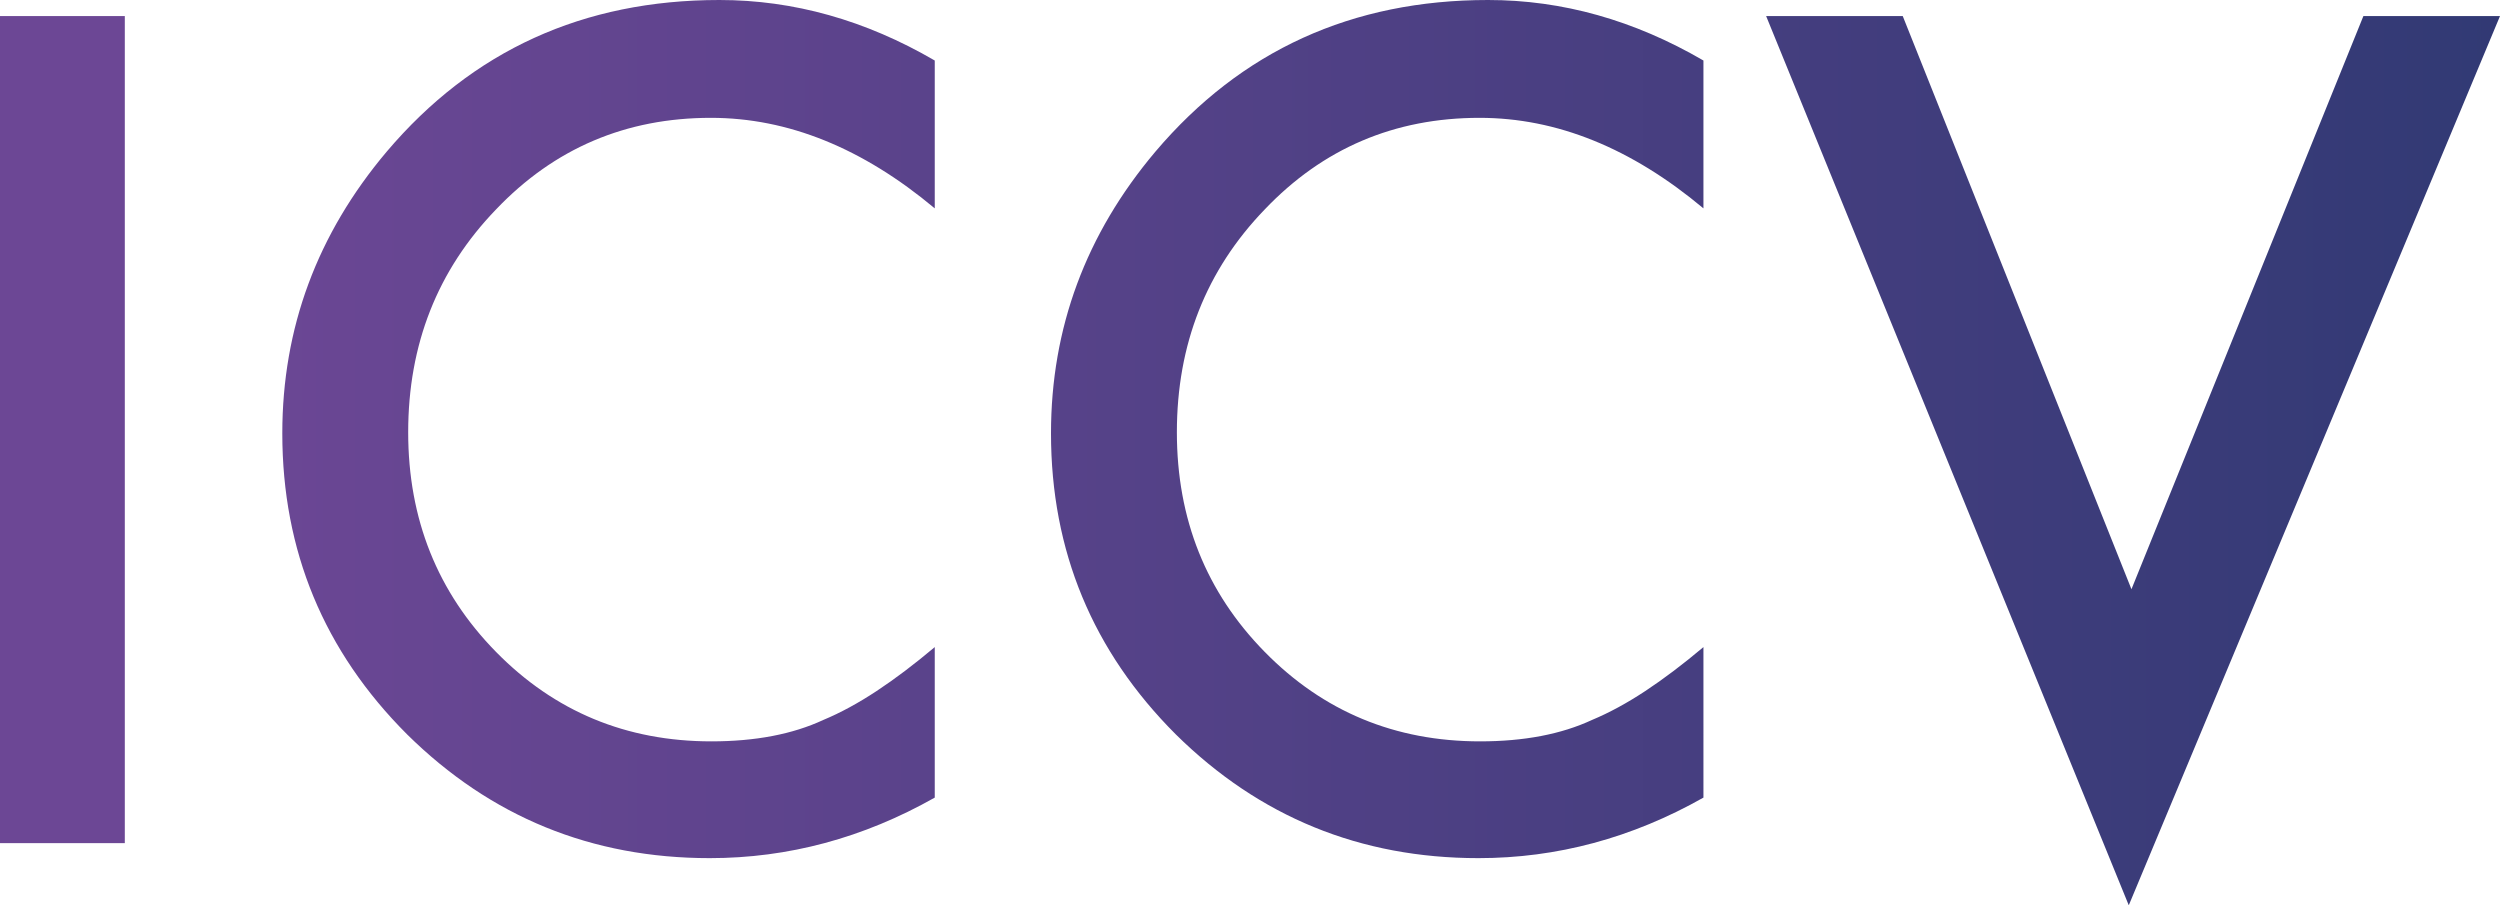
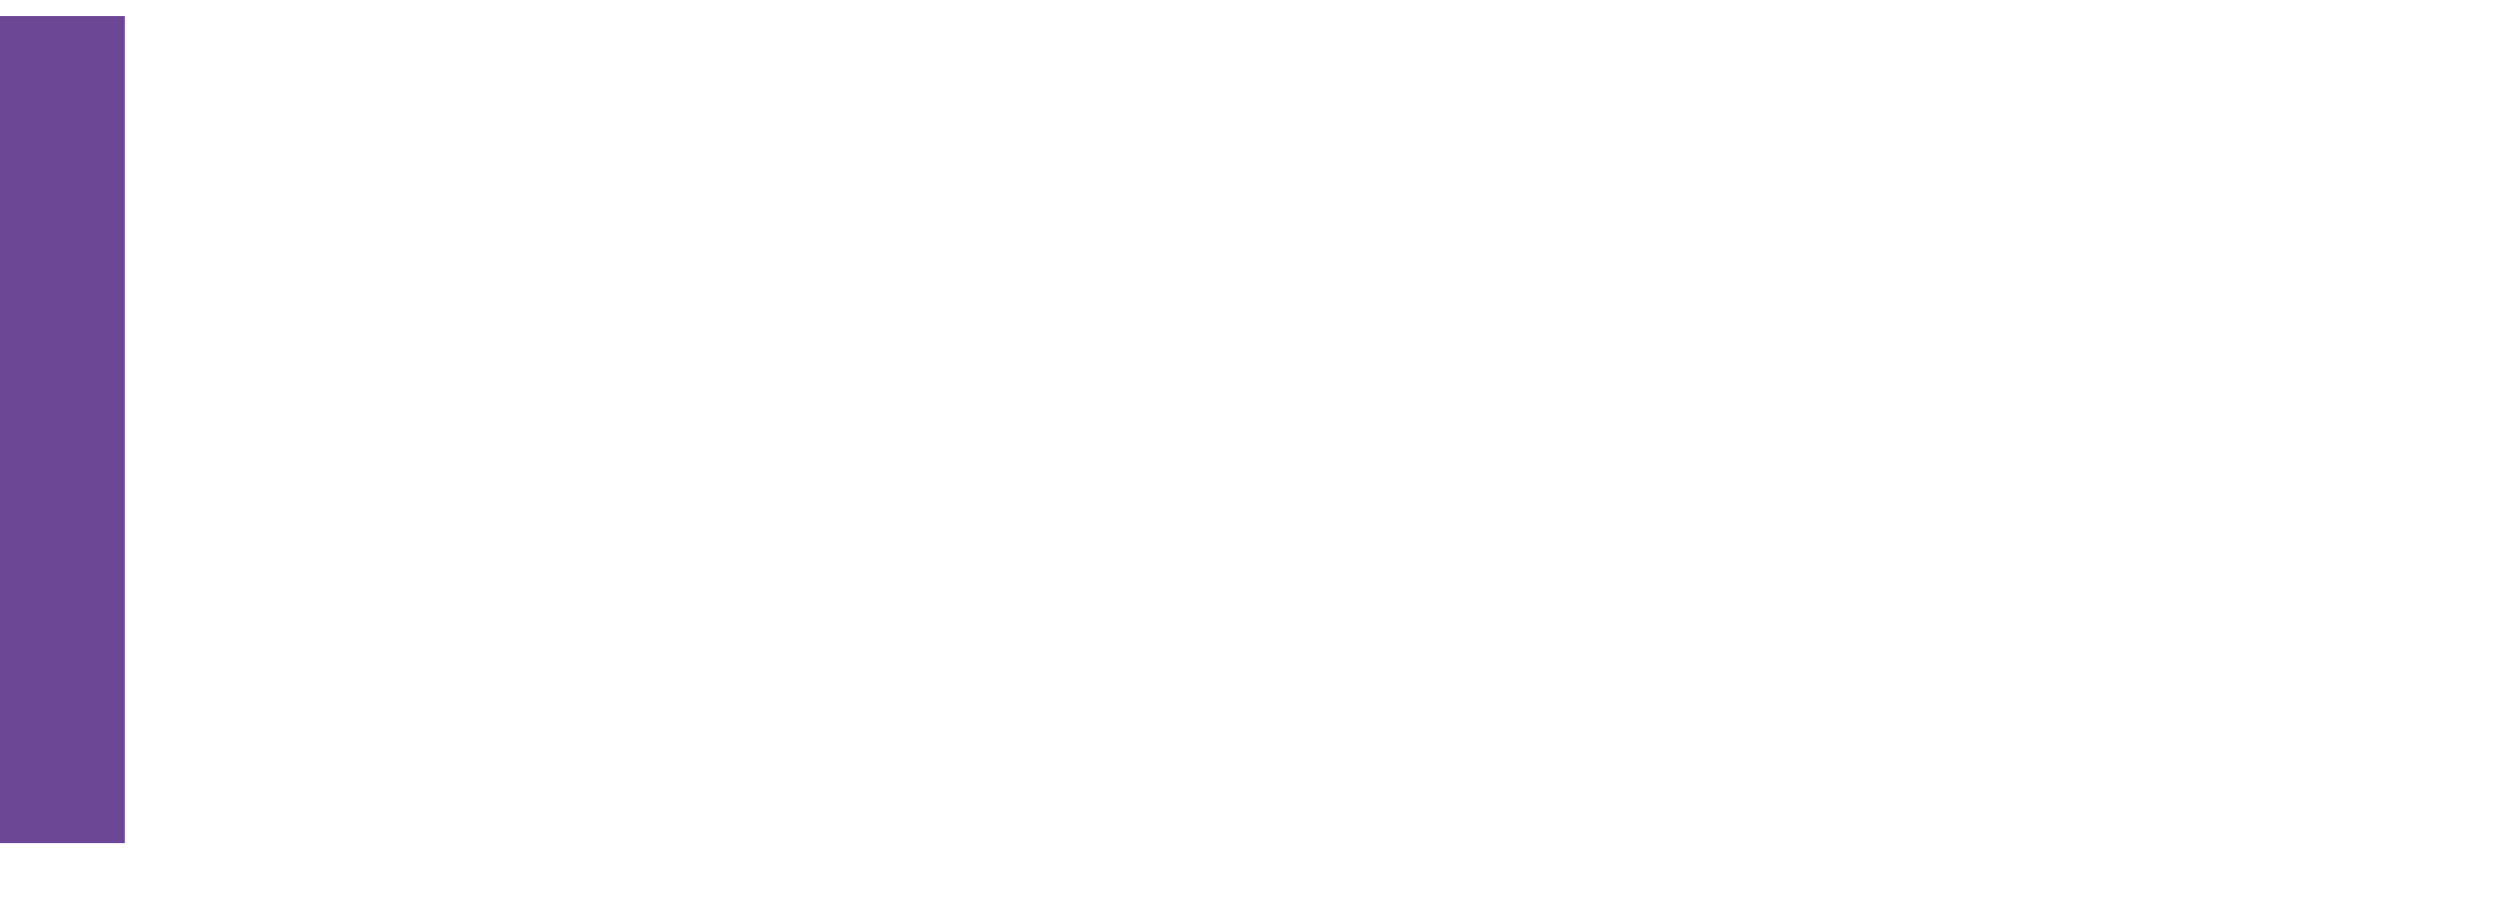
<svg xmlns="http://www.w3.org/2000/svg" xmlns:ns1="http://sodipodi.sourceforge.net/DTD/sodipodi-0.dtd" xmlns:ns2="http://www.inkscape.org/namespaces/inkscape" xmlns:xlink="http://www.w3.org/1999/xlink" version="1.1" id="Calque_1" x="0px" y="0px" width="260.89" height="94.472" viewBox="0 0 260.89 94.472" enable-background="new 0 0 371.749 129.401" xml:space="preserve" ns1:docname="ICCV-logo.svg" ns2:version="1.2.2 (b0a84865, 2022-12-01)">
  <defs id="defs237" />
  <ns1:namedview id="namedview235" pagecolor="#ffffff" bordercolor="#000000" borderopacity="0.25" ns2:showpageshadow="2" ns2:pageopacity="0.0" ns2:pagecheckerboard="0" ns2:deskcolor="#d1d1d1" showgrid="false" ns2:zoom="5.2244238" ns2:cx="130.44501" ns2:cy="47.277941" ns2:window-width="1848" ns2:window-height="1264" ns2:window-x="0" ns2:window-y="25" ns2:window-maximized="0" ns2:current-layer="g771" />
  <g id="g771">
    <g id="g175">
      <defs id="defs163">
        <rect id="SVGID_7_" y="1.676" width="13.025" height="86.311" x="0" />
      </defs>
      <clipPath id="SVGID_8_">
        <use xlink:href="#SVGID_7_" overflow="visible" id="use165" />
      </clipPath>
      <linearGradient id="SVGID_9_" gradientUnits="userSpaceOnUse" x1="-117.019" y1="538.621" x2="-116.019" y2="538.621" gradientTransform="matrix(297.292,-1.33,-1.33,-297.292,35527.719,160016.19)">
        <stop offset="0" style="stop-color:#6C4795" id="stop168" />
        <stop offset="1" style="stop-color:#23366C" id="stop170" />
      </linearGradient>
      <polygon clip-path="url(#SVGID_8_)" fill="url(#SVGID_9_)" points="-0.386,1.678 13.025,1.618 13.411,87.985 0,88.045 " id="polygon173" style="fill:url(#SVGID_9_)" />
    </g>
    <g id="g190">
      <defs id="defs178">
-         <path id="SVGID_10_" d="m 40.36,15.819 c -7.267,8.608 -10.9,18.41 -10.9,29.404 0,12.261 4.341,22.733 13.024,31.416 8.721,8.609 19.249,12.913 31.584,12.913 8.198,0 16.025,-2.105 23.479,-6.317 V 67.528 c -2.124,1.788 -4.146,3.317 -6.065,4.583 -1.92,1.267 -3.774,2.274 -5.563,3.019 -3.206,1.491 -7.099,2.236 -11.683,2.236 -8.87,0 -16.361,-3.111 -22.472,-9.335 -6.112,-6.224 -9.168,-13.864 -9.168,-22.92 0,-9.168 3.056,-16.919 9.168,-23.255 6.073,-6.373 13.546,-9.559 22.417,-9.559 8.049,0 15.838,3.15 23.366,9.447 V 6.316 C 90.317,2.105 82.826,0 75.074,0 60.876,0 49.305,5.273 40.36,15.819" />
+         <path id="SVGID_10_" d="m 40.36,15.819 c -7.267,8.608 -10.9,18.41 -10.9,29.404 0,12.261 4.341,22.733 13.024,31.416 8.721,8.609 19.249,12.913 31.584,12.913 8.198,0 16.025,-2.105 23.479,-6.317 V 67.528 V 6.316 C 90.317,2.105 82.826,0 75.074,0 60.876,0 49.305,5.273 40.36,15.819" />
      </defs>
      <clipPath id="SVGID_11_">
        <use xlink:href="#SVGID_10_" overflow="visible" id="use180" />
      </clipPath>
      <linearGradient id="SVGID_12_" gradientUnits="userSpaceOnUse" x1="-117.019" y1="538.621" x2="-116.019" y2="538.621" gradientTransform="matrix(297.292,-1.33,-1.33,-297.292,35527.719,160016.44)">
        <stop offset="0" style="stop-color:#6C4795" id="stop183" />
        <stop offset="1" style="stop-color:#23366C" id="stop185" />
      </linearGradient>
-       <polygon clip-path="url(#SVGID_11_)" fill="url(#SVGID_12_)" points="29.059,0.002 97.545,-0.305 97.948,89.55 29.461,89.857 " id="polygon188" style="fill:url(#SVGID_12_)" />
    </g>
    <g id="g205">
      <defs id="defs193">
-         <path id="SVGID_13_" d="m 120.578,15.819 c -7.267,8.608 -10.9,18.41 -10.9,29.404 0,12.261 4.34,22.733 13.024,31.416 8.721,8.609 19.249,12.913 31.584,12.913 8.199,0 16.025,-2.105 23.478,-6.317 V 67.528 c -2.125,1.788 -4.146,3.317 -6.064,4.583 -1.92,1.267 -3.774,2.274 -5.562,3.019 -3.206,1.491 -7.1,2.236 -11.684,2.236 -8.87,0 -16.361,-3.111 -22.472,-9.335 -6.113,-6.224 -9.168,-13.864 -9.168,-22.92 0,-9.168 3.055,-16.919 9.168,-23.255 6.073,-6.373 13.546,-9.559 22.416,-9.559 8.05,0 15.84,3.15 23.366,9.447 V 6.316 C 170.535,2.105 163.044,0 155.292,0 141.094,0 129.523,5.273 120.578,15.819" />
-       </defs>
+         </defs>
      <clipPath id="SVGID_14_">
        <use xlink:href="#SVGID_13_" overflow="visible" id="use195" />
      </clipPath>
      <linearGradient id="SVGID_15_" gradientUnits="userSpaceOnUse" x1="-117.019" y1="538.621" x2="-116.019" y2="538.621" gradientTransform="matrix(297.292,-1.33,-1.33,-297.292,35527.719,160016.69)">
        <stop offset="0" style="stop-color:#6C4795" id="stop198" />
        <stop offset="1" style="stop-color:#23366C" id="stop200" />
      </linearGradient>
-       <polygon clip-path="url(#SVGID_14_)" fill="url(#SVGID_15_)" points="109.277,0.002 177.763,-0.305 178.165,89.55 109.679,89.857 " id="polygon203" style="fill:url(#SVGID_15_)" />
    </g>
    <g id="g220">
      <defs id="defs208">
        <polygon id="SVGID_16_" points="198.562,1.676 184.306,1.676 222.15,94.472 260.89,1.676 246.635,1.676 222.43,61.49 " />
      </defs>
      <clipPath id="SVGID_17_">
        <use xlink:href="#SVGID_16_" overflow="visible" id="use210" />
      </clipPath>
      <linearGradient id="SVGID_18_" gradientUnits="userSpaceOnUse" x1="-117.019" y1="538.619" x2="-116.019" y2="538.619" gradientTransform="matrix(297.292,-1.33,-1.33,-297.292,35527.719,160020.19)">
        <stop offset="0" style="stop-color:#6C4795" id="stop213" />
        <stop offset="1" style="stop-color:#23366C" id="stop215" />
      </linearGradient>
-       <polygon clip-path="url(#SVGID_17_)" fill="url(#SVGID_18_)" points="183.891,1.678 260.888,1.333 261.305,94.47 184.307,94.815 " id="polygon218" style="fill:url(#SVGID_18_)" />
    </g>
  </g>
</svg>